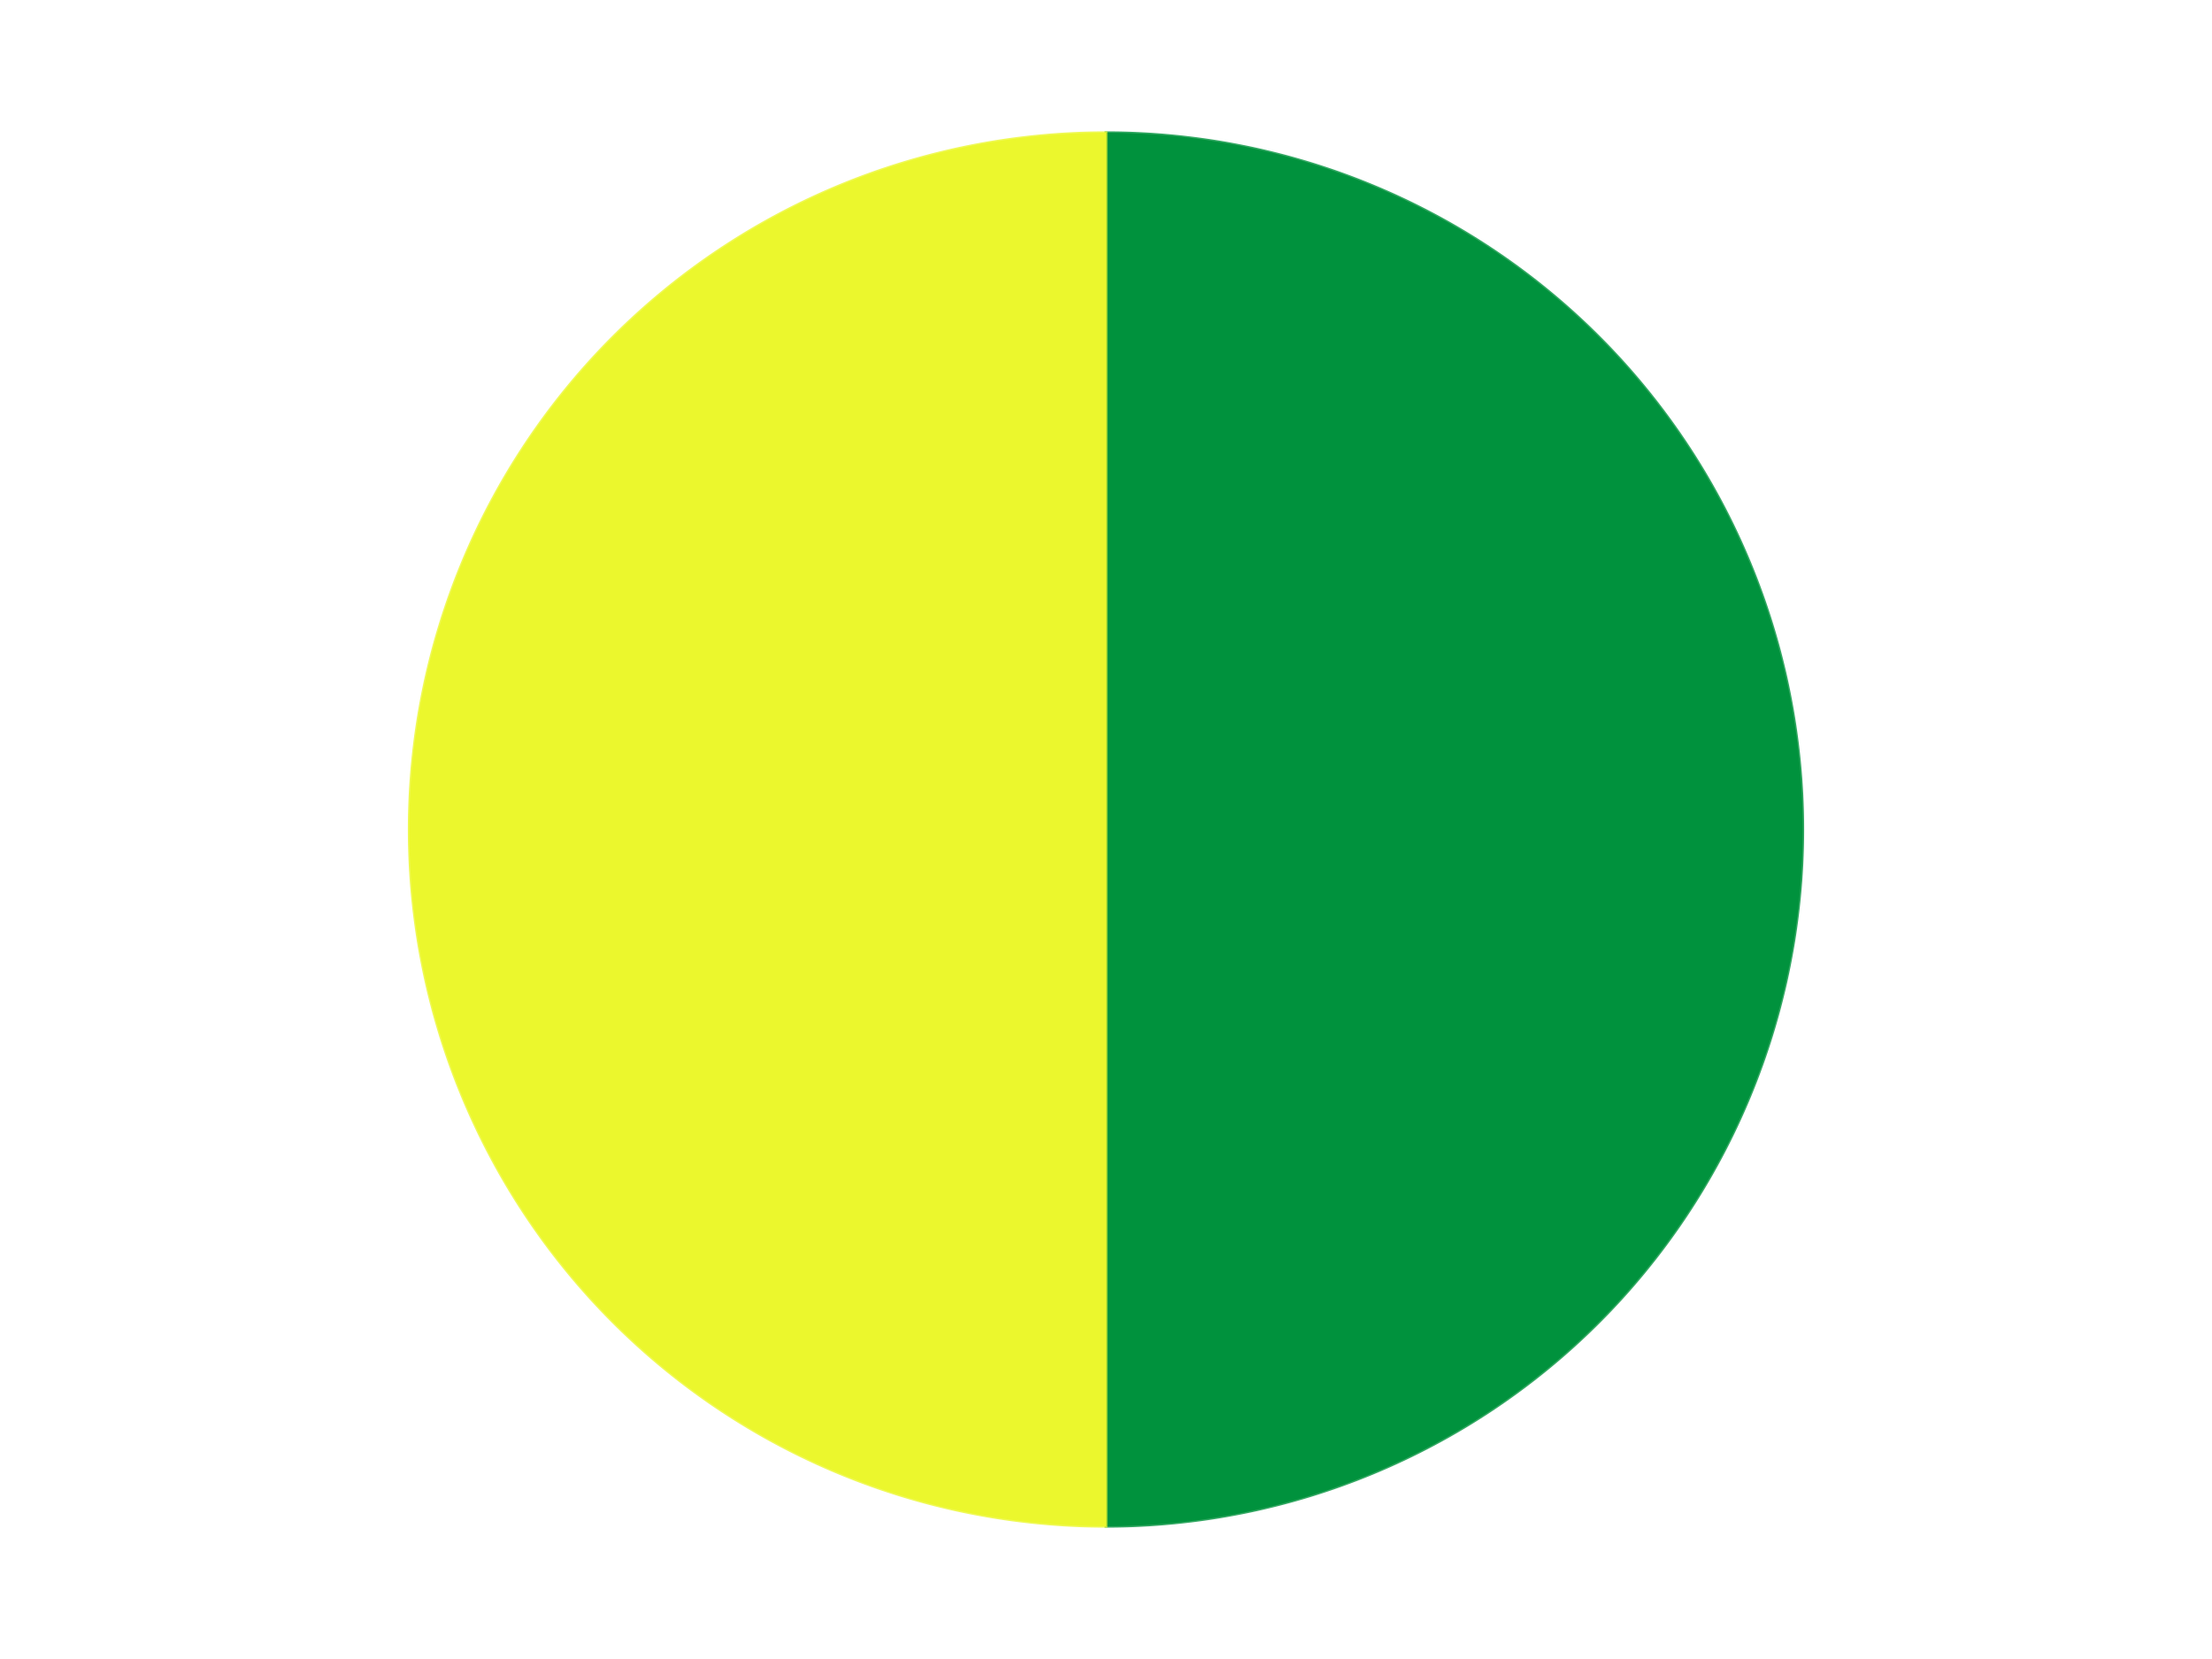
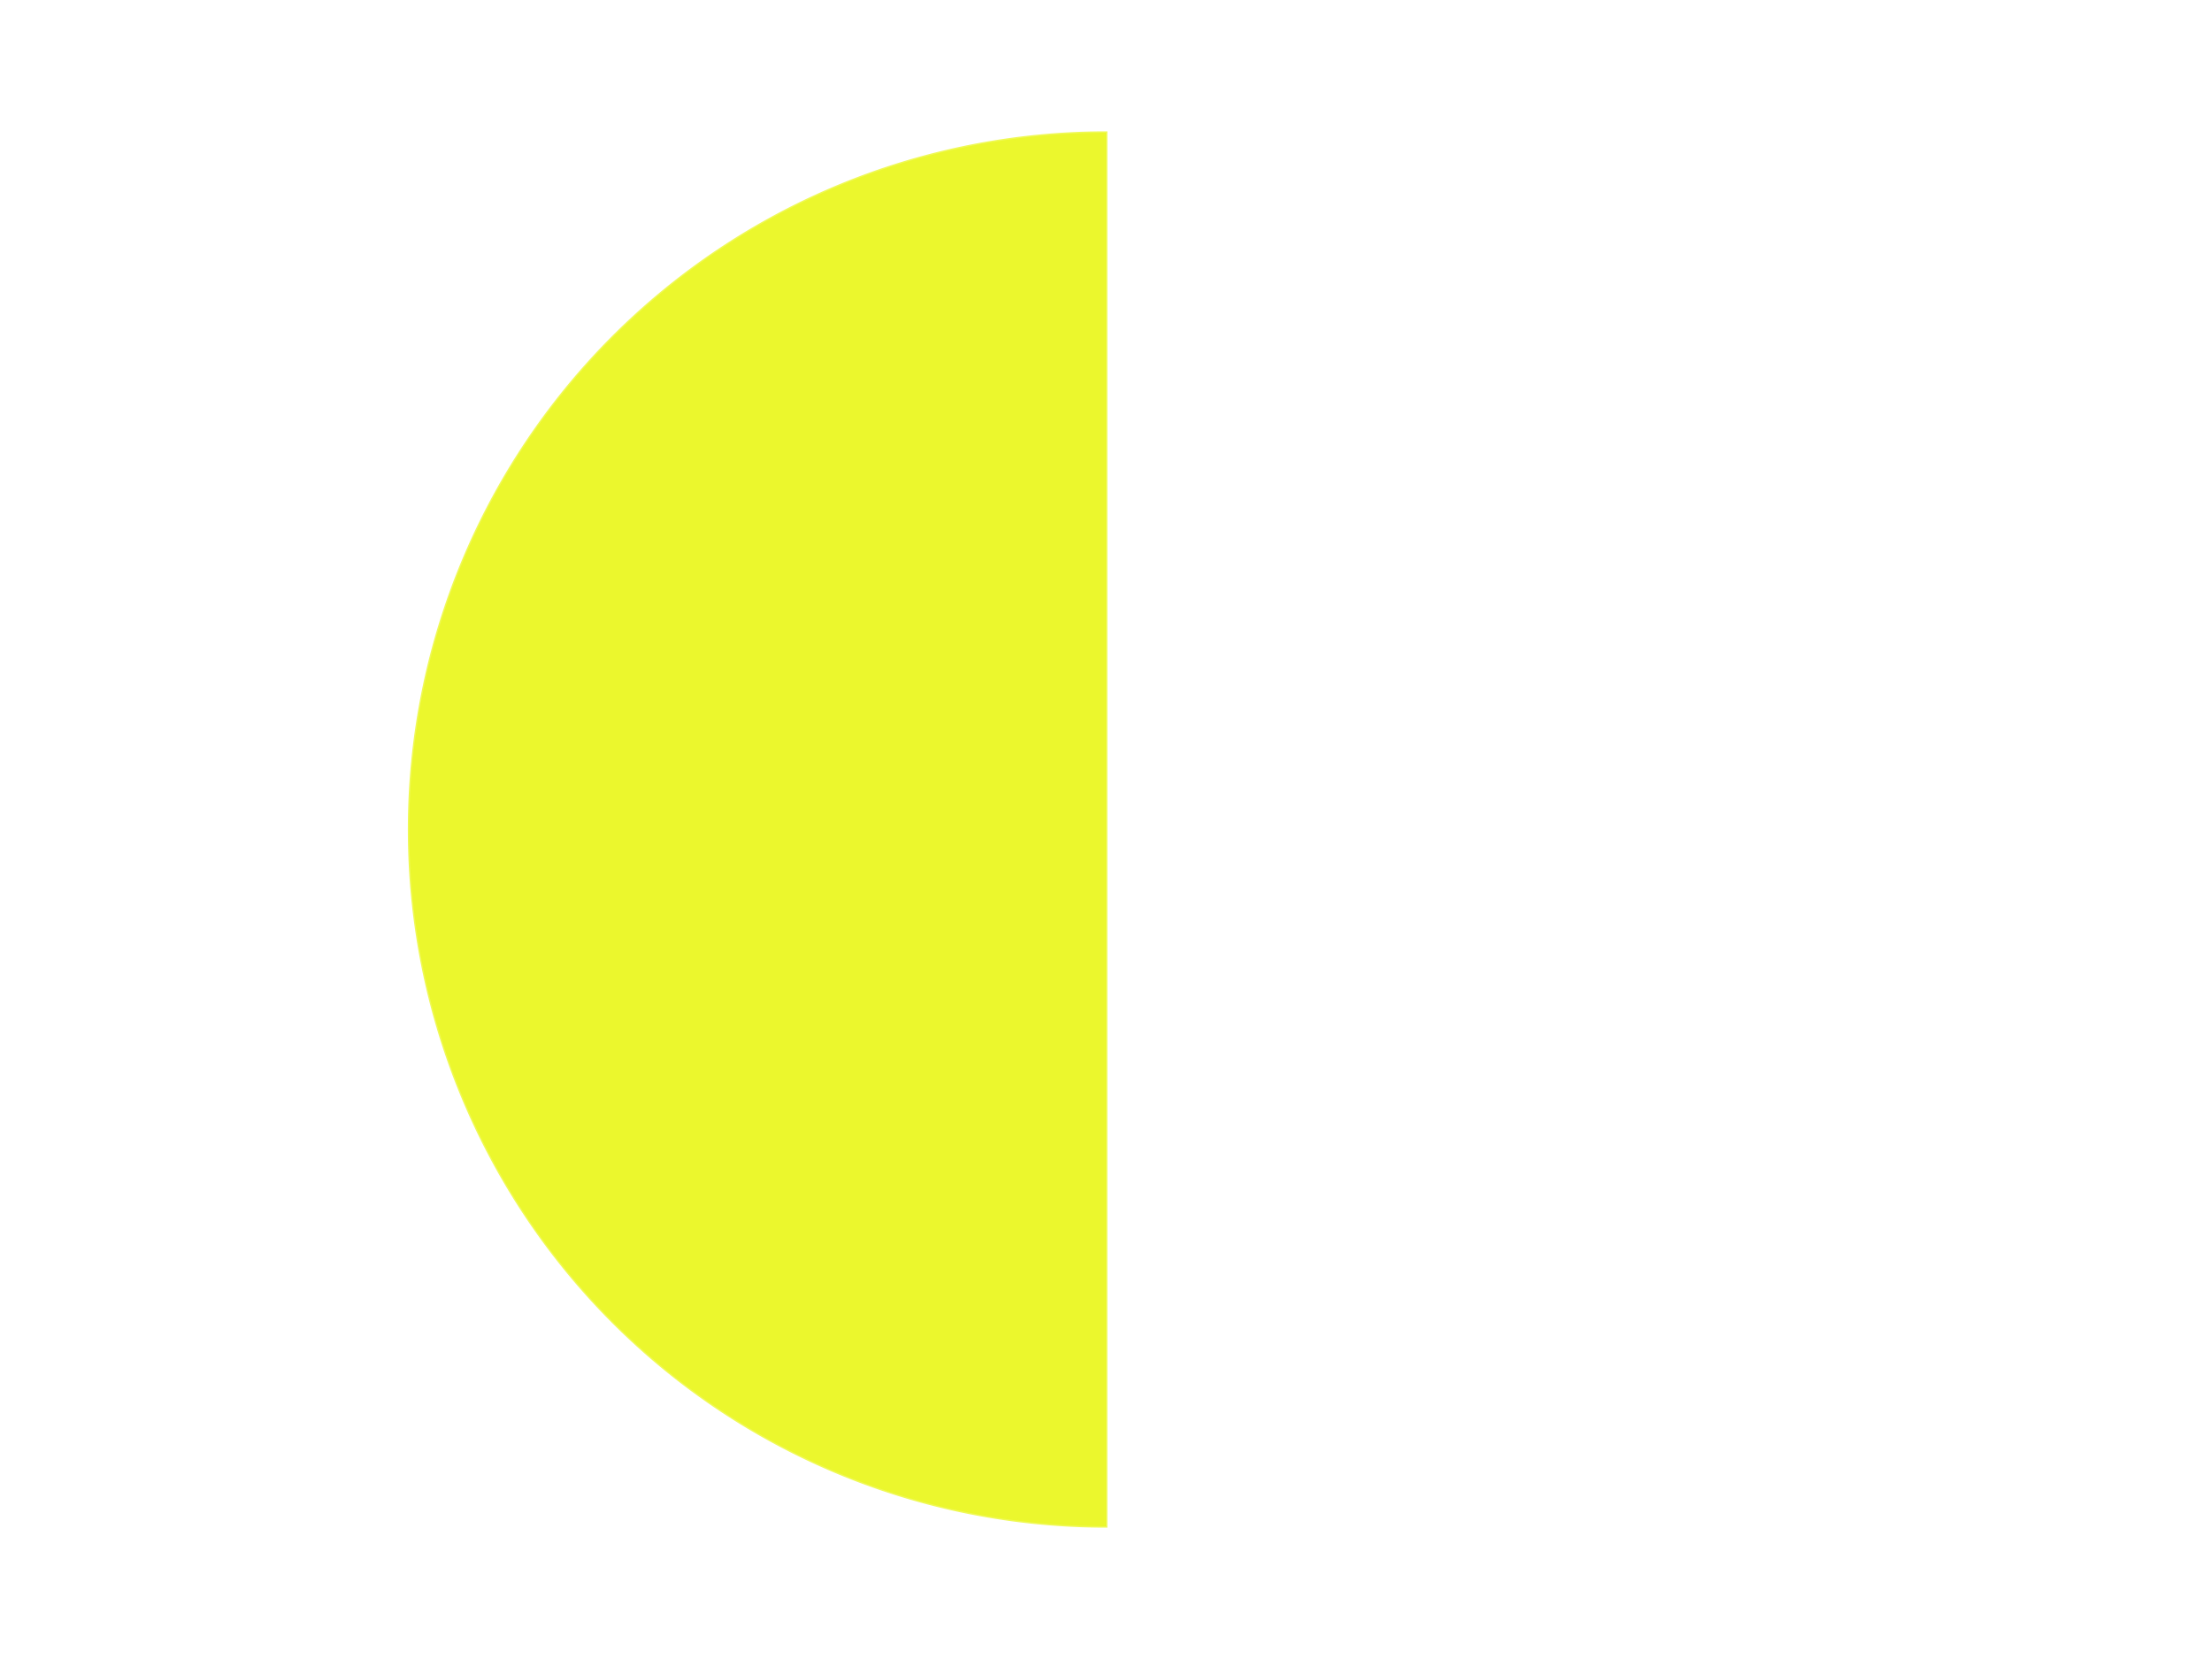
<svg xmlns="http://www.w3.org/2000/svg" xmlns:xlink="http://www.w3.org/1999/xlink" id="chart-5eb05821-4ee3-4b2b-9b1f-fc2f04604996" class="pygal-chart" viewBox="0 0 800 600">
  <defs>
    <style type="text/css">#chart-5eb05821-4ee3-4b2b-9b1f-fc2f04604996{-webkit-user-select:none;-webkit-font-smoothing:antialiased;font-family:Consolas,"Liberation Mono",Menlo,Courier,monospace}#chart-5eb05821-4ee3-4b2b-9b1f-fc2f04604996 .title{font-family:Consolas,"Liberation Mono",Menlo,Courier,monospace;font-size:16px}#chart-5eb05821-4ee3-4b2b-9b1f-fc2f04604996 .legends .legend text{font-family:Consolas,"Liberation Mono",Menlo,Courier,monospace;font-size:14px}#chart-5eb05821-4ee3-4b2b-9b1f-fc2f04604996 .axis text{font-family:Consolas,"Liberation Mono",Menlo,Courier,monospace;font-size:10px}#chart-5eb05821-4ee3-4b2b-9b1f-fc2f04604996 .axis text.major{font-family:Consolas,"Liberation Mono",Menlo,Courier,monospace;font-size:10px}#chart-5eb05821-4ee3-4b2b-9b1f-fc2f04604996 .text-overlay text.value{font-family:Consolas,"Liberation Mono",Menlo,Courier,monospace;font-size:16px}#chart-5eb05821-4ee3-4b2b-9b1f-fc2f04604996 .text-overlay text.label{font-family:Consolas,"Liberation Mono",Menlo,Courier,monospace;font-size:10px}#chart-5eb05821-4ee3-4b2b-9b1f-fc2f04604996 .tooltip{font-family:Consolas,"Liberation Mono",Menlo,Courier,monospace;font-size:14px}#chart-5eb05821-4ee3-4b2b-9b1f-fc2f04604996 text.no_data{font-family:Consolas,"Liberation Mono",Menlo,Courier,monospace;font-size:64px}
#chart-5eb05821-4ee3-4b2b-9b1f-fc2f04604996{background-color:transparent}#chart-5eb05821-4ee3-4b2b-9b1f-fc2f04604996 path,#chart-5eb05821-4ee3-4b2b-9b1f-fc2f04604996 line,#chart-5eb05821-4ee3-4b2b-9b1f-fc2f04604996 rect,#chart-5eb05821-4ee3-4b2b-9b1f-fc2f04604996 circle{-webkit-transition:150ms;-moz-transition:150ms;transition:150ms}#chart-5eb05821-4ee3-4b2b-9b1f-fc2f04604996 .graph &gt; .background{fill:transparent}#chart-5eb05821-4ee3-4b2b-9b1f-fc2f04604996 .plot &gt; .background{fill:transparent}#chart-5eb05821-4ee3-4b2b-9b1f-fc2f04604996 .graph{fill:rgba(0,0,0,.87)}#chart-5eb05821-4ee3-4b2b-9b1f-fc2f04604996 text.no_data{fill:rgba(0,0,0,1)}#chart-5eb05821-4ee3-4b2b-9b1f-fc2f04604996 .title{fill:rgba(0,0,0,1)}#chart-5eb05821-4ee3-4b2b-9b1f-fc2f04604996 .legends .legend text{fill:rgba(0,0,0,.87)}#chart-5eb05821-4ee3-4b2b-9b1f-fc2f04604996 .legends .legend:hover text{fill:rgba(0,0,0,1)}#chart-5eb05821-4ee3-4b2b-9b1f-fc2f04604996 .axis .line{stroke:rgba(0,0,0,1)}#chart-5eb05821-4ee3-4b2b-9b1f-fc2f04604996 .axis .guide.line{stroke:rgba(0,0,0,.54)}#chart-5eb05821-4ee3-4b2b-9b1f-fc2f04604996 .axis .major.line{stroke:rgba(0,0,0,.87)}#chart-5eb05821-4ee3-4b2b-9b1f-fc2f04604996 .axis text.major{fill:rgba(0,0,0,1)}#chart-5eb05821-4ee3-4b2b-9b1f-fc2f04604996 .axis.y .guides:hover .guide.line,#chart-5eb05821-4ee3-4b2b-9b1f-fc2f04604996 .line-graph .axis.x .guides:hover .guide.line,#chart-5eb05821-4ee3-4b2b-9b1f-fc2f04604996 .stackedline-graph .axis.x .guides:hover .guide.line,#chart-5eb05821-4ee3-4b2b-9b1f-fc2f04604996 .xy-graph .axis.x .guides:hover .guide.line{stroke:rgba(0,0,0,1)}#chart-5eb05821-4ee3-4b2b-9b1f-fc2f04604996 .axis .guides:hover text{fill:rgba(0,0,0,1)}#chart-5eb05821-4ee3-4b2b-9b1f-fc2f04604996 .reactive{fill-opacity:1.0;stroke-opacity:.8;stroke-width:1}#chart-5eb05821-4ee3-4b2b-9b1f-fc2f04604996 .ci{stroke:rgba(0,0,0,.87)}#chart-5eb05821-4ee3-4b2b-9b1f-fc2f04604996 .reactive.active,#chart-5eb05821-4ee3-4b2b-9b1f-fc2f04604996 .active .reactive{fill-opacity:0.6;stroke-opacity:.9;stroke-width:4}#chart-5eb05821-4ee3-4b2b-9b1f-fc2f04604996 .ci .reactive.active{stroke-width:1.5}#chart-5eb05821-4ee3-4b2b-9b1f-fc2f04604996 .series text{fill:rgba(0,0,0,1)}#chart-5eb05821-4ee3-4b2b-9b1f-fc2f04604996 .tooltip rect{fill:transparent;stroke:rgba(0,0,0,1);-webkit-transition:opacity 150ms;-moz-transition:opacity 150ms;transition:opacity 150ms}#chart-5eb05821-4ee3-4b2b-9b1f-fc2f04604996 .tooltip .label{fill:rgba(0,0,0,.87)}#chart-5eb05821-4ee3-4b2b-9b1f-fc2f04604996 .tooltip .label{fill:rgba(0,0,0,.87)}#chart-5eb05821-4ee3-4b2b-9b1f-fc2f04604996 .tooltip .legend{font-size:.8em;fill:rgba(0,0,0,.54)}#chart-5eb05821-4ee3-4b2b-9b1f-fc2f04604996 .tooltip .x_label{font-size:.6em;fill:rgba(0,0,0,1)}#chart-5eb05821-4ee3-4b2b-9b1f-fc2f04604996 .tooltip .xlink{font-size:.5em;text-decoration:underline}#chart-5eb05821-4ee3-4b2b-9b1f-fc2f04604996 .tooltip .value{font-size:1.5em}#chart-5eb05821-4ee3-4b2b-9b1f-fc2f04604996 .bound{font-size:.5em}#chart-5eb05821-4ee3-4b2b-9b1f-fc2f04604996 .max-value{font-size:.75em;fill:rgba(0,0,0,.54)}#chart-5eb05821-4ee3-4b2b-9b1f-fc2f04604996 .map-element{fill:transparent;stroke:rgba(0,0,0,.54) !important}#chart-5eb05821-4ee3-4b2b-9b1f-fc2f04604996 .map-element .reactive{fill-opacity:inherit;stroke-opacity:inherit}#chart-5eb05821-4ee3-4b2b-9b1f-fc2f04604996 .color-0,#chart-5eb05821-4ee3-4b2b-9b1f-fc2f04604996 .color-0 a:visited{stroke:#F44336;fill:#F44336}#chart-5eb05821-4ee3-4b2b-9b1f-fc2f04604996 .color-1,#chart-5eb05821-4ee3-4b2b-9b1f-fc2f04604996 .color-1 a:visited{stroke:#3F51B5;fill:#3F51B5}#chart-5eb05821-4ee3-4b2b-9b1f-fc2f04604996 .text-overlay .color-0 text{fill:black}#chart-5eb05821-4ee3-4b2b-9b1f-fc2f04604996 .text-overlay .color-1 text{fill:black}
#chart-5eb05821-4ee3-4b2b-9b1f-fc2f04604996 text.no_data{text-anchor:middle}#chart-5eb05821-4ee3-4b2b-9b1f-fc2f04604996 .guide.line{fill:none}#chart-5eb05821-4ee3-4b2b-9b1f-fc2f04604996 .centered{text-anchor:middle}#chart-5eb05821-4ee3-4b2b-9b1f-fc2f04604996 .title{text-anchor:middle}#chart-5eb05821-4ee3-4b2b-9b1f-fc2f04604996 .legends .legend text{fill-opacity:1}#chart-5eb05821-4ee3-4b2b-9b1f-fc2f04604996 .axis.x text{text-anchor:middle}#chart-5eb05821-4ee3-4b2b-9b1f-fc2f04604996 .axis.x:not(.web) text[transform]{text-anchor:start}#chart-5eb05821-4ee3-4b2b-9b1f-fc2f04604996 .axis.x:not(.web) text[transform].backwards{text-anchor:end}#chart-5eb05821-4ee3-4b2b-9b1f-fc2f04604996 .axis.y text{text-anchor:end}#chart-5eb05821-4ee3-4b2b-9b1f-fc2f04604996 .axis.y text[transform].backwards{text-anchor:start}#chart-5eb05821-4ee3-4b2b-9b1f-fc2f04604996 .axis.y2 text{text-anchor:start}#chart-5eb05821-4ee3-4b2b-9b1f-fc2f04604996 .axis.y2 text[transform].backwards{text-anchor:end}#chart-5eb05821-4ee3-4b2b-9b1f-fc2f04604996 .axis .guide.line{stroke-dasharray:4,4;stroke:black}#chart-5eb05821-4ee3-4b2b-9b1f-fc2f04604996 .axis .major.guide.line{stroke-dasharray:6,6;stroke:black}#chart-5eb05821-4ee3-4b2b-9b1f-fc2f04604996 .horizontal .axis.y .guide.line,#chart-5eb05821-4ee3-4b2b-9b1f-fc2f04604996 .horizontal .axis.y2 .guide.line,#chart-5eb05821-4ee3-4b2b-9b1f-fc2f04604996 .vertical .axis.x .guide.line{opacity:0}#chart-5eb05821-4ee3-4b2b-9b1f-fc2f04604996 .horizontal .axis.always_show .guide.line,#chart-5eb05821-4ee3-4b2b-9b1f-fc2f04604996 .vertical .axis.always_show .guide.line{opacity:1 !important}#chart-5eb05821-4ee3-4b2b-9b1f-fc2f04604996 .axis.y .guides:hover .guide.line,#chart-5eb05821-4ee3-4b2b-9b1f-fc2f04604996 .axis.y2 .guides:hover .guide.line,#chart-5eb05821-4ee3-4b2b-9b1f-fc2f04604996 .axis.x .guides:hover .guide.line{opacity:1}#chart-5eb05821-4ee3-4b2b-9b1f-fc2f04604996 .axis .guides:hover text{opacity:1}#chart-5eb05821-4ee3-4b2b-9b1f-fc2f04604996 .nofill{fill:none}#chart-5eb05821-4ee3-4b2b-9b1f-fc2f04604996 .subtle-fill{fill-opacity:.2}#chart-5eb05821-4ee3-4b2b-9b1f-fc2f04604996 .dot{stroke-width:1px;fill-opacity:1;stroke-opacity:1}#chart-5eb05821-4ee3-4b2b-9b1f-fc2f04604996 .dot.active{stroke-width:5px}#chart-5eb05821-4ee3-4b2b-9b1f-fc2f04604996 .dot.negative{fill:transparent}#chart-5eb05821-4ee3-4b2b-9b1f-fc2f04604996 text,#chart-5eb05821-4ee3-4b2b-9b1f-fc2f04604996 tspan{stroke:none !important}#chart-5eb05821-4ee3-4b2b-9b1f-fc2f04604996 .series text.active{opacity:1}#chart-5eb05821-4ee3-4b2b-9b1f-fc2f04604996 .tooltip rect{fill-opacity:.95;stroke-width:.5}#chart-5eb05821-4ee3-4b2b-9b1f-fc2f04604996 .tooltip text{fill-opacity:1}#chart-5eb05821-4ee3-4b2b-9b1f-fc2f04604996 .showable{visibility:hidden}#chart-5eb05821-4ee3-4b2b-9b1f-fc2f04604996 .showable.shown{visibility:visible}#chart-5eb05821-4ee3-4b2b-9b1f-fc2f04604996 .gauge-background{fill:rgba(229,229,229,1);stroke:none}#chart-5eb05821-4ee3-4b2b-9b1f-fc2f04604996 .bg-lines{stroke:transparent;stroke-width:2px}</style>
    <script type="text/javascript">window.pygal = window.pygal || {};window.pygal.config = window.pygal.config || {};window.pygal.config['5eb05821-4ee3-4b2b-9b1f-fc2f04604996'] = {"allow_interruptions": false, "box_mode": "extremes", "classes": ["pygal-chart"], "css": ["file://style.css", "file://graph.css"], "defs": [], "disable_xml_declaration": false, "dots_size": 2.5, "dynamic_print_values": false, "explicit_size": false, "fill": false, "force_uri_protocol": "https", "formatter": null, "half_pie": false, "height": 600, "include_x_axis": false, "inner_radius": 0, "interpolate": null, "interpolation_parameters": {}, "interpolation_precision": 250, "inverse_y_axis": false, "js": ["//kozea.github.io/pygal.js/2.0.x/pygal-tooltips.min.js"], "legend_at_bottom": false, "legend_at_bottom_columns": null, "legend_box_size": 12, "logarithmic": false, "margin": 20, "margin_bottom": null, "margin_left": null, "margin_right": null, "margin_top": null, "max_scale": 16, "min_scale": 4, "missing_value_fill_truncation": "x", "no_data_text": "No data", "no_prefix": false, "order_min": null, "pretty_print": false, "print_labels": false, "print_values": false, "print_values_position": "center", "print_zeroes": true, "range": null, "rounded_bars": null, "secondary_range": null, "show_dots": true, "show_legend": false, "show_minor_x_labels": true, "show_minor_y_labels": true, "show_only_major_dots": false, "show_x_guides": false, "show_x_labels": true, "show_y_guides": true, "show_y_labels": true, "spacing": 10, "stack_from_top": false, "strict": false, "stroke": true, "stroke_style": null, "style": {"background": "transparent", "ci_colors": [], "colors": ["#F44336", "#3F51B5", "#009688", "#FFC107", "#FF5722", "#9C27B0", "#03A9F4", "#8BC34A", "#FF9800", "#E91E63", "#2196F3", "#4CAF50", "#FFEB3B", "#673AB7", "#00BCD4", "#CDDC39", "#9E9E9E", "#607D8B"], "dot_opacity": "1", "font_family": "Consolas, \"Liberation Mono\", Menlo, Courier, monospace", "foreground": "rgba(0, 0, 0, .87)", "foreground_strong": "rgba(0, 0, 0, 1)", "foreground_subtle": "rgba(0, 0, 0, .54)", "guide_stroke_color": "black", "guide_stroke_dasharray": "4,4", "label_font_family": "Consolas, \"Liberation Mono\", Menlo, Courier, monospace", "label_font_size": 10, "legend_font_family": "Consolas, \"Liberation Mono\", Menlo, Courier, monospace", "legend_font_size": 14, "major_guide_stroke_color": "black", "major_guide_stroke_dasharray": "6,6", "major_label_font_family": "Consolas, \"Liberation Mono\", Menlo, Courier, monospace", "major_label_font_size": 10, "no_data_font_family": "Consolas, \"Liberation Mono\", Menlo, Courier, monospace", "no_data_font_size": 64, "opacity": "1.0", "opacity_hover": "0.6", "plot_background": "transparent", "stroke_opacity": ".8", "stroke_opacity_hover": ".9", "stroke_width": "1", "stroke_width_hover": "4", "title_font_family": "Consolas, \"Liberation Mono\", Menlo, Courier, monospace", "title_font_size": 16, "tooltip_font_family": "Consolas, \"Liberation Mono\", Menlo, Courier, monospace", "tooltip_font_size": 14, "transition": "150ms", "value_background": "rgba(229, 229, 229, 1)", "value_colors": [], "value_font_family": "Consolas, \"Liberation Mono\", Menlo, Courier, monospace", "value_font_size": 16, "value_label_font_family": "Consolas, \"Liberation Mono\", Menlo, Courier, monospace", "value_label_font_size": 10}, "title": null, "tooltip_border_radius": 0, "tooltip_fancy_mode": true, "truncate_label": null, "truncate_legend": null, "width": 800, "x_label_rotation": 0, "x_labels": null, "x_labels_major": null, "x_labels_major_count": null, "x_labels_major_every": null, "x_title": null, "xrange": null, "y_label_rotation": 0, "y_labels": null, "y_labels_major": null, "y_labels_major_count": null, "y_labels_major_every": null, "y_title": null, "zero": 0, "legends": ["Green", "Trans-Yellow"]}</script>
    <script type="text/javascript" xlink:href="https://kozea.github.io/pygal.js/2.0.x/pygal-tooltips.min.js" />
  </defs>
  <title>Pygal</title>
  <g class="graph pie-graph vertical">
    <rect x="0" y="0" width="800" height="600" class="background" />
    <g transform="translate(20, 20)" class="plot">
      <rect x="0" y="0" width="760" height="560" class="background" />
      <g class="series serie-0 color-0">
        <g class="slices">
          <g class="slice" style="fill: #00923D; stroke: #00923D">
-             <path d="M380 28 A252 252 0 0 1 380 532 L380 280 A0 0 0 0 0 380 280 z" class="slice reactive tooltip-trigger" />
            <desc class="value">1</desc>
            <desc class="x centered">506.0</desc>
            <desc class="y centered">280.0</desc>
          </g>
        </g>
      </g>
      <g class="series serie-1 color-1">
        <g class="slices">
          <g class="slice" style="fill: #EBF72D; stroke: #EBF72D">
            <path d="M380 532 A252 252 0 0 1 380 28 L380 280 A0 0 0 0 0 380 280 z" class="slice reactive tooltip-trigger" />
            <desc class="value">1</desc>
            <desc class="x centered">254.0</desc>
            <desc class="y centered">280.0</desc>
          </g>
        </g>
      </g>
    </g>
    <g class="titles" />
    <g transform="translate(20, 20)" class="plot overlay">
      <g class="series serie-0 color-0" />
      <g class="series serie-1 color-1" />
    </g>
    <g transform="translate(20, 20)" class="plot text-overlay">
      <g class="series serie-0 color-0" />
      <g class="series serie-1 color-1" />
    </g>
    <g transform="translate(20, 20)" class="plot tooltip-overlay">
      <g transform="translate(0 0)" style="opacity: 0" class="tooltip">
-         <rect rx="0" ry="0" width="0" height="0" class="tooltip-box" />
        <g class="text" />
      </g>
    </g>
  </g>
</svg>